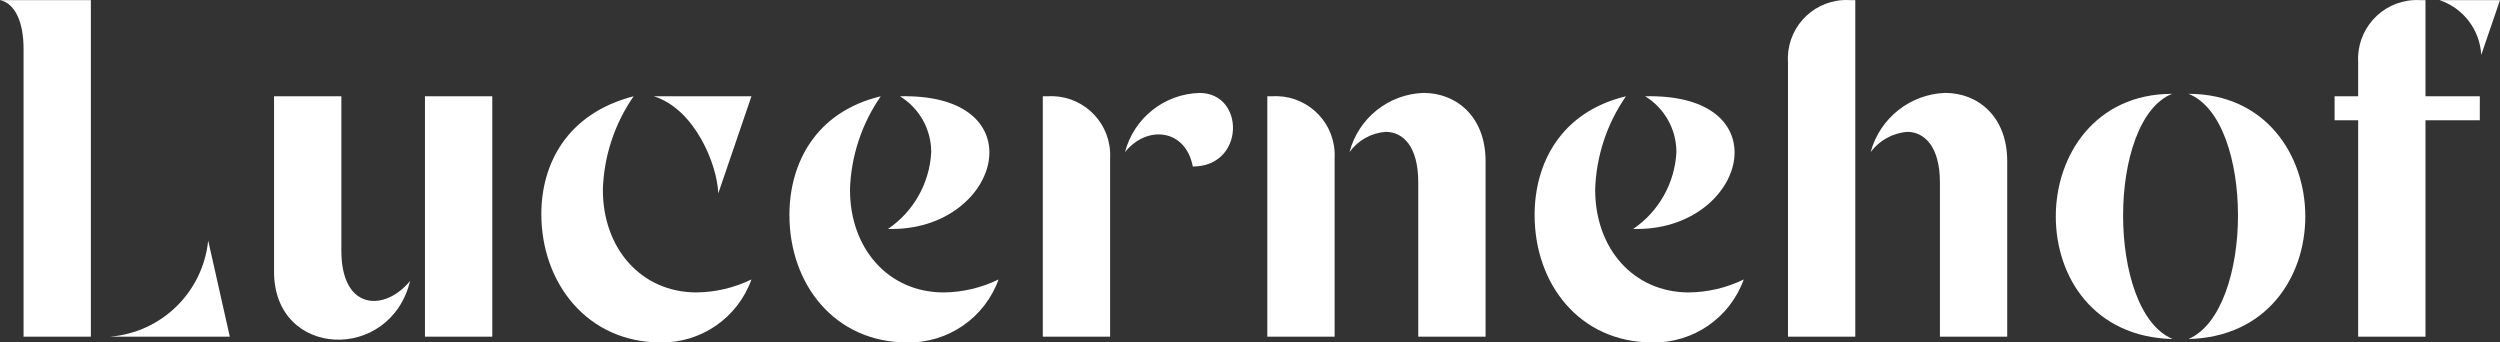
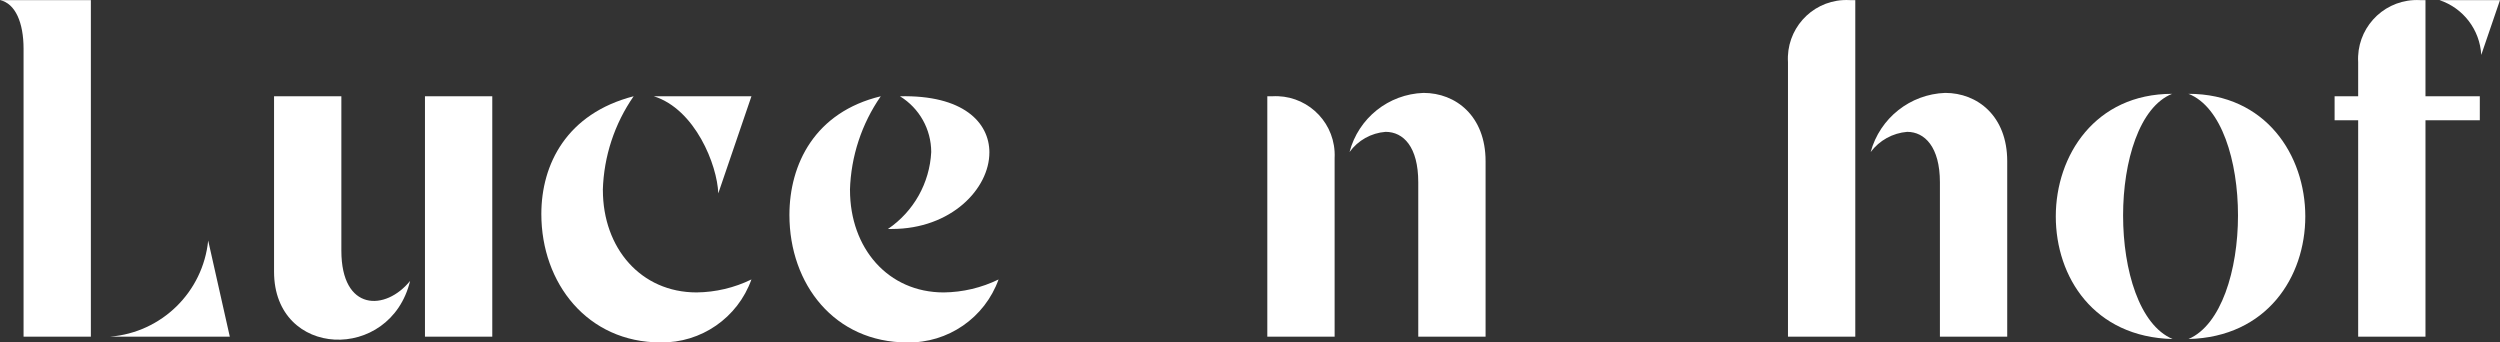
<svg xmlns="http://www.w3.org/2000/svg" version="1.1" viewBox="0 0 243.415 33.342">
  <rect x="0" y="0" width="243.415" height="33.342" fill="#333333" stroke="none" />
  <defs>
    <style>
      .cls-1 {
        fill: #fff;
      }
    </style>
  </defs>
  <g>
    <g id="Laag_1">
      <g id="Laag_1-2" data-name="Laag_1">
        <g id="Group_5">
          <path id="Path_6614" class="cls-1" d="M2.294,4.739C2.294,2.211,1.5.339,0,.011h8.847v32.768H2.294V4.739ZM20.269,23.417l2.106,9.362h-11.655c5.026-.406,9.044-4.345,9.55-9.362" />
          <path id="Path_6615" class="cls-1" d="M39.931,27.349c-1.919,7.958-13.248,7.583-13.248-.889V9.374h6.554v15.026c0,5.945,4.307,5.9,6.694,2.949M47.931,32.779h-6.554V9.374h6.554v23.405Z" />
          <path id="Path_6616" class="cls-1" d="M58.7,18.501c0,5.664,3.7,9.971,9.128,9.971,1.85-.02,3.673-.452,5.336-1.264-1.331,3.728-4.889,6.194-8.847,6.132-7.115,0-11.609-5.758-11.609-12.5,0-4.868,2.481-9.784,8.988-11.469-1.865,2.687-2.907,5.859-3,9.128M73.165,9.374l-3.23,9.456c-.094-2.762-2.247-8.192-6.273-9.456,0,0,9.503,0,9.503 0Z" />
          <path id="Path_6617" class="cls-1" d="M82.761,18.502c0,5.664,3.7,9.971,9.128,9.971,1.851-.02,3.674-.452,5.337-1.264-1.345,3.738-4.922,6.205-8.894,6.132-7.069,0-11.469-5.664-11.469-12.405,0-4.962,2.481-10.018,8.894-11.562-1.865,2.687-2.907,5.859-3,9.128M96.332,14.851c0,3.511-3.7,7.443-9.5,7.443h-.375c2.502-1.698,4.061-4.471,4.213-7.49-.002-2.216-1.154-4.271-3.043-5.43,6.132-.14,8.707,2.528,8.707,5.477" />
-           <path id="Path_6618" class="cls-1" d="M108.087,32.78h-6.554V9.374h.468c3.162-.197,5.886,2.206,6.083,5.368.014.223.015.447.003.671v17.367ZM116.138,16.208c-.7-3.651-4.447-4.073-6.6-1.4.869-3.32,3.826-5.666,7.256-5.758,4.447,0,4.447,7.162-.655,7.162" />
          <path id="Path_6619" class="cls-1" d="M129.947,32.78h-6.554V9.374h.468c3.162-.197,5.885,2.207,6.082,5.369.014.223.015.447.003.67l.001,17.367ZM134.909,12.838c-1.402.108-2.686.827-3.511,1.966.866-3.302,3.797-5.644,7.209-5.758,3.136,0,6.038,2.247,6.038,6.647v17.087h-6.554v-15.027c0-3.464-1.451-4.915-3.183-4.915" />
-           <path id="Path_6620" class="cls-1" d="M155.317,18.502c0,5.664,3.7,9.971,9.128,9.971,1.851-.02,3.674-.452,5.337-1.264-1.345,3.738-4.922,6.205-8.894,6.132-7.069,0-11.469-5.664-11.469-12.405,0-4.962,2.481-10.018,8.894-11.562-1.865,2.687-2.907,5.859-3,9.128M168.888,14.851c0,3.511-3.7,7.443-9.5,7.443h-.375c2.501-1.698,4.061-4.471,4.213-7.49-.002-2.216-1.154-4.271-3.043-5.43,6.132-.14,8.707,2.528,8.707,5.477" />
          <path id="Path_6621" class="cls-1" d="M180.642.011v32.768h-6.554V6.05c-.193-3.142,2.197-5.846,5.339-6.039.233-.014.467-.014.7 0,0,0,.515,0,.515-0ZM185.698,12.837c-1.413.116-2.708.832-3.558,1.966.898-3.301,3.838-5.634,7.256-5.758,3.136,0,6.039,2.247,6.039,6.647v17.087h-6.553v-15.026c0-3.464-1.5-4.915-3.183-4.915" />
          <path id="Path_6622" class="cls-1" d="M206.717,20.978c0,5.336,1.592,10.673,4.822,12.031-7.677-.187-11.375-6.039-11.375-11.937,0-5.945,3.838-11.937,11.328-11.937-3.185,1.268-4.775,6.558-4.775,11.843M224.458,21.072c0,5.9-3.745,11.75-11.375,11.937,3.183-1.358,4.822-6.694,4.822-12.031,0-5.29-1.592-10.579-4.822-11.843,7.537,0,11.375,5.992,11.375,11.937" />
          <path id="Path_6623" class="cls-1" d="M236.159.011v9.362h5.29v2.338h-5.29v21.068h-6.554V11.711h-2.294v-2.338h2.294v-3.323c-.178-3.157,2.236-5.861,5.393-6.039.216-.012.432-.012.647 0,0,0,.514,0,.514 0ZM243.415.011l-1.826,5.336c-.131-2.447-1.747-4.564-4.072-5.336,0,0,5.898,0,5.898,0Z" />
        </g>
      </g>
    </g>
  </g>
</svg>